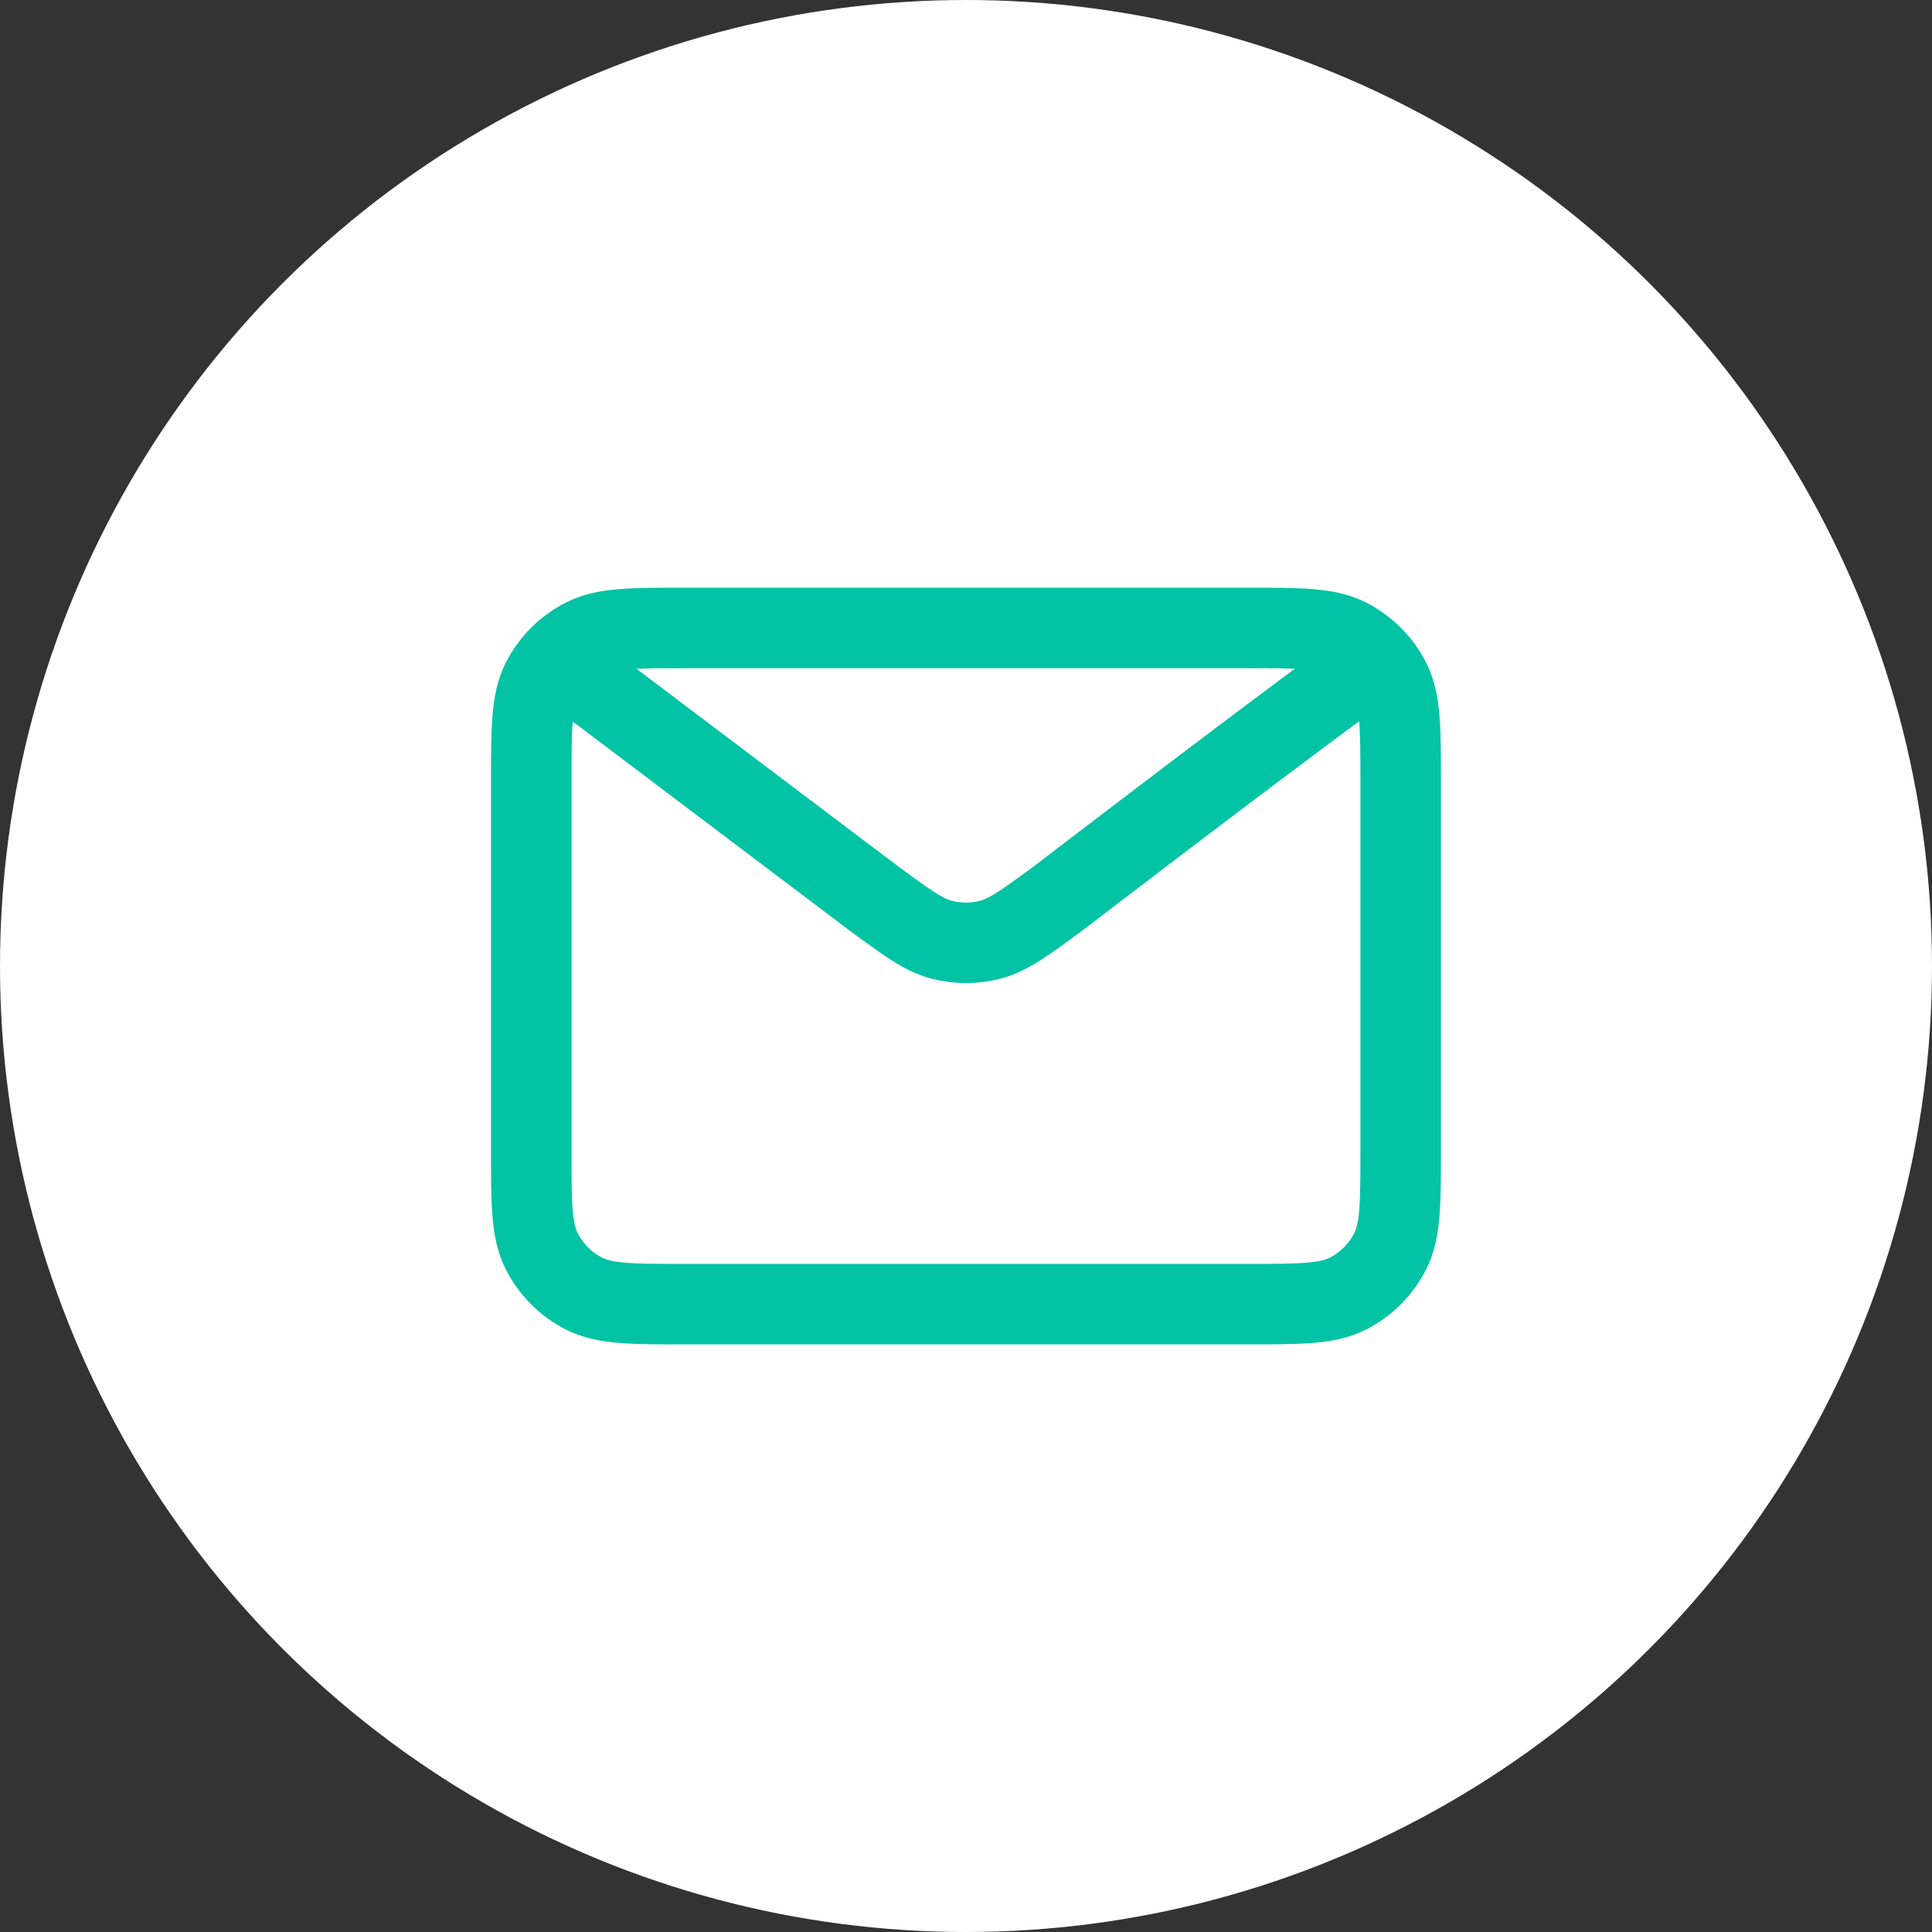
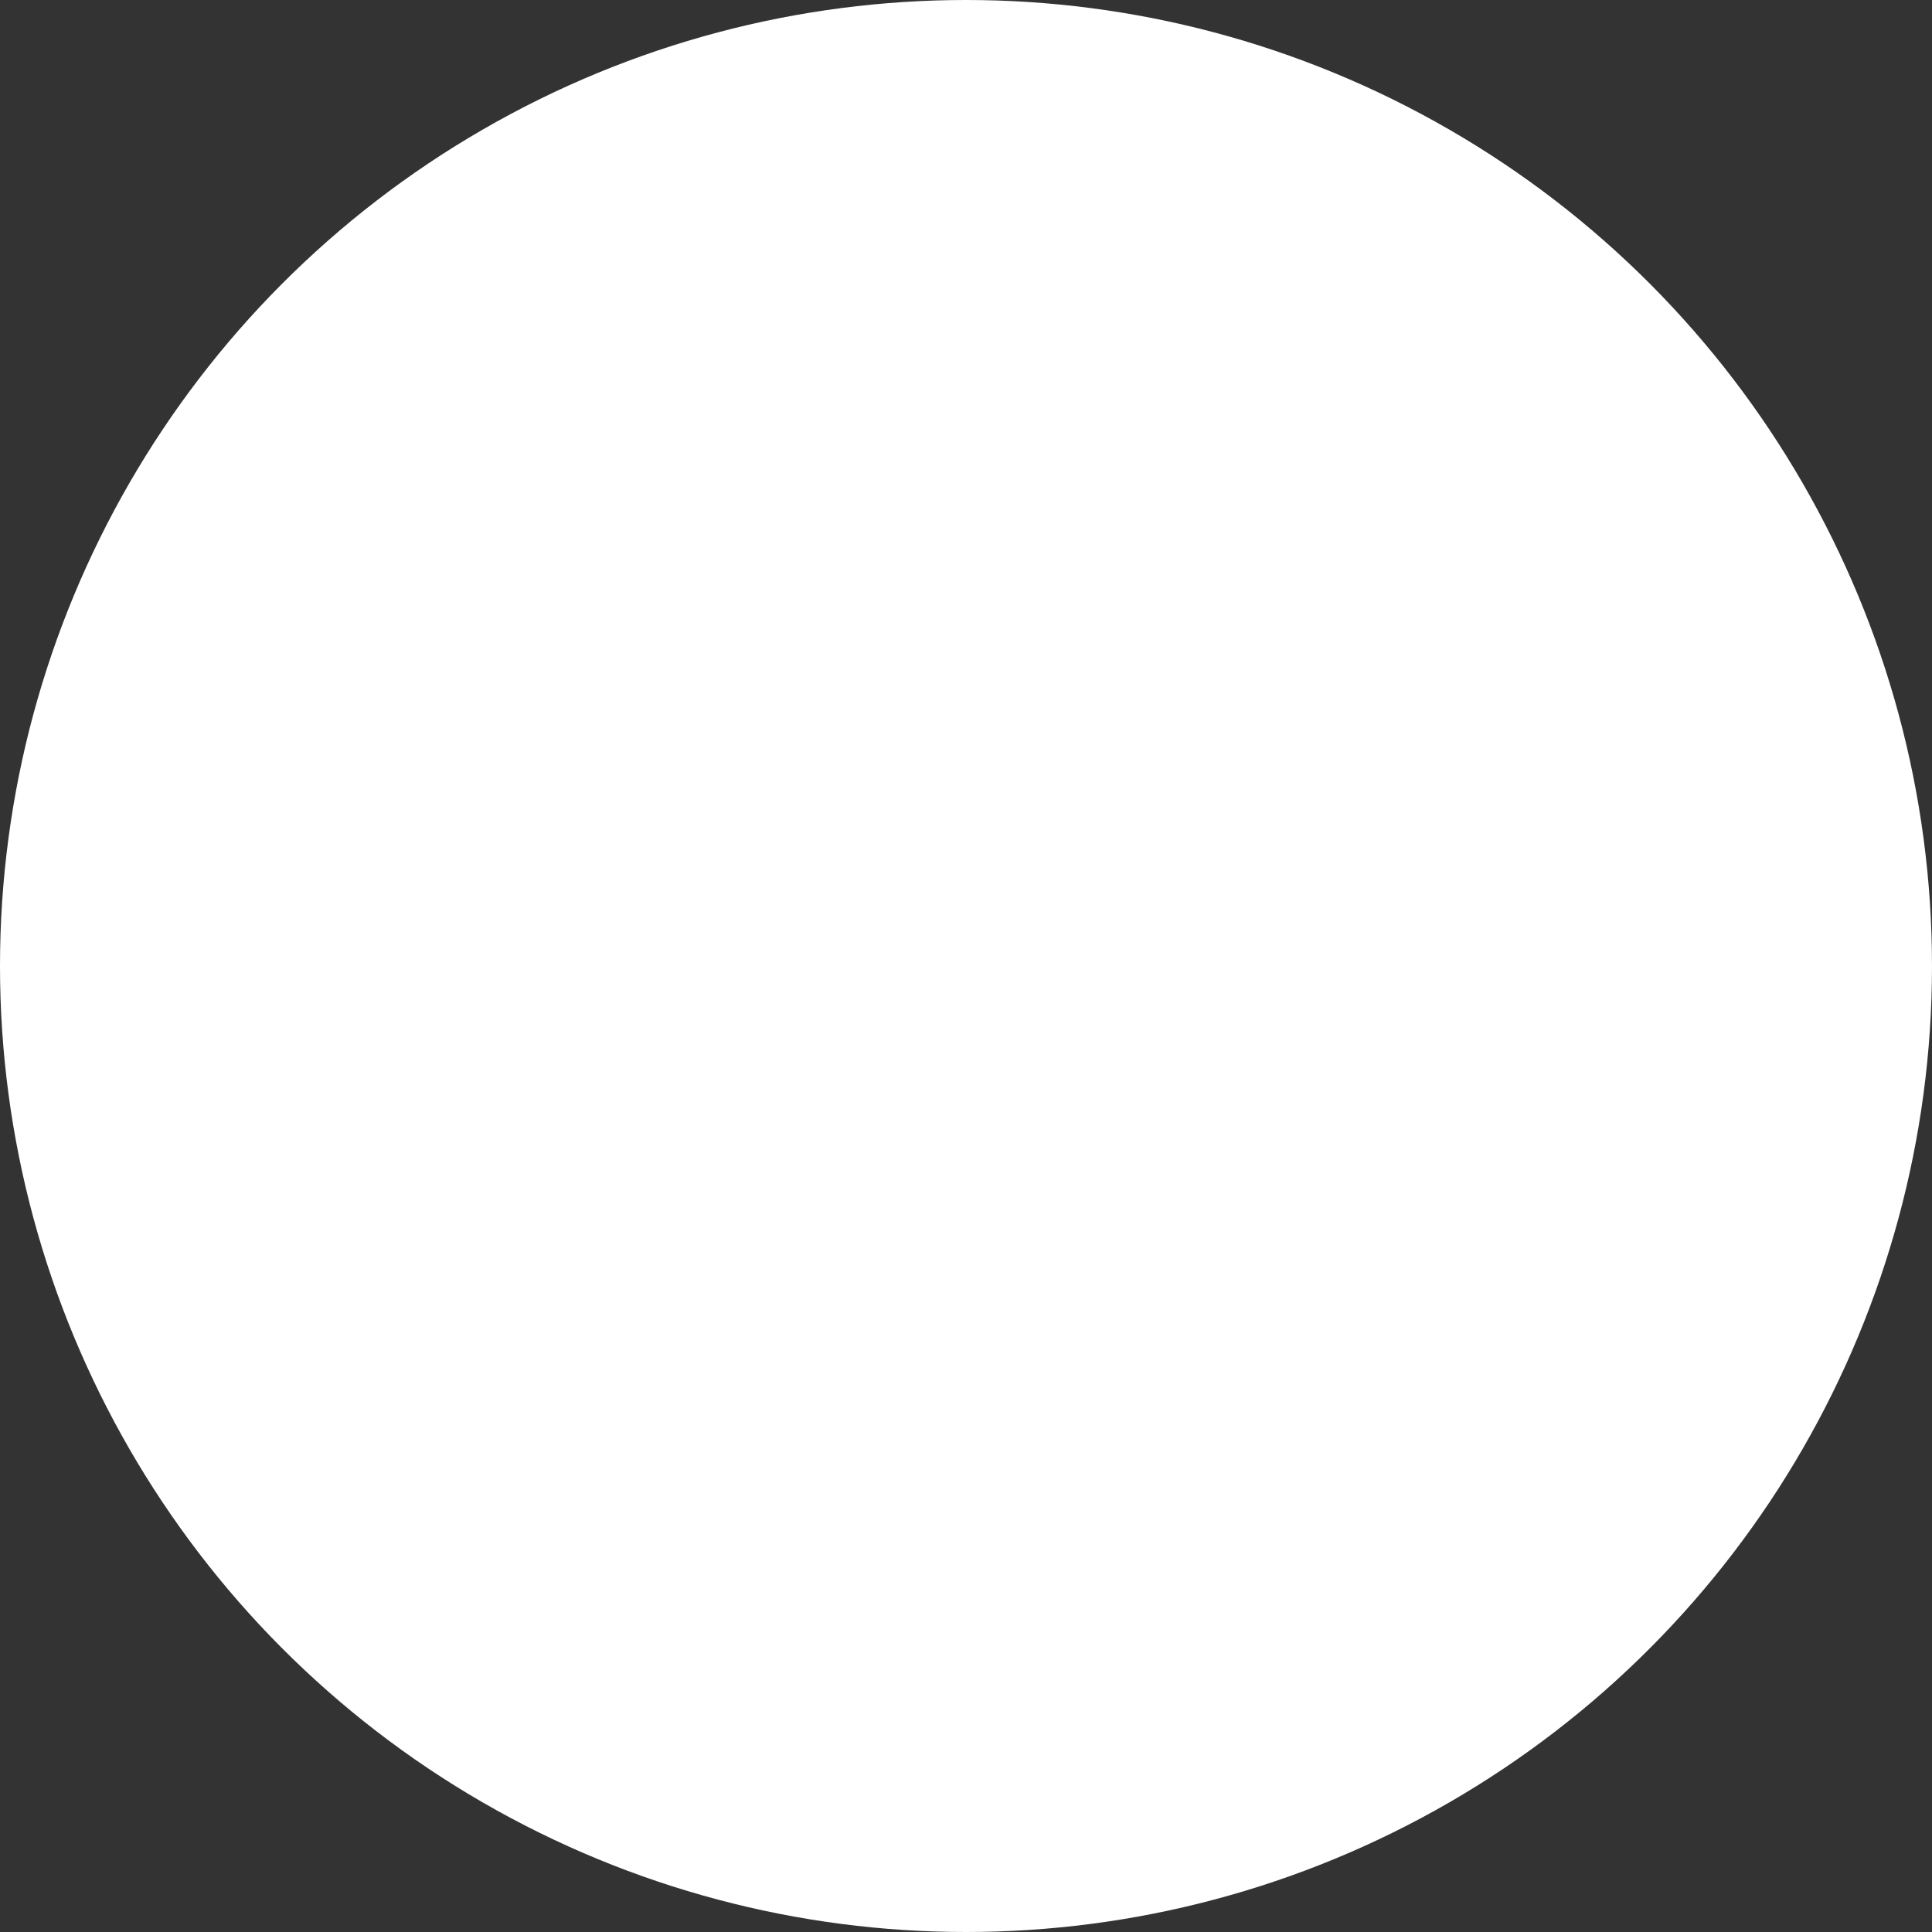
<svg xmlns="http://www.w3.org/2000/svg" width="48" height="48" viewBox="0 0 48 48" fill="none">
  <rect x="0" y="0" width="48" height="48" fill="#333333" stroke="none" />
  <circle cx="24" cy="24" r="24" fill="white" />
-   <path d="M14.399 16.801L21.728 22.335L21.731 22.337C22.545 22.934 22.952 23.233 23.398 23.348C23.792 23.45 24.206 23.45 24.6 23.348C25.047 23.233 25.455 22.933 26.27 22.335C26.27 22.335 30.971 18.728 33.599 16.801M13.199 28.561V19.441C13.199 18.097 13.199 17.424 13.461 16.911C13.691 16.459 14.058 16.092 14.509 15.862C15.023 15.601 15.695 15.601 17.04 15.601H30.959C32.304 15.601 32.975 15.601 33.488 15.862C33.94 16.092 34.308 16.459 34.538 16.911C34.799 17.424 34.799 18.095 34.799 19.437V28.565C34.799 29.906 34.799 30.577 34.538 31.09C34.308 31.542 33.94 31.909 33.488 32.139C32.975 32.401 32.304 32.401 30.963 32.401H17.035C15.694 32.401 15.022 32.401 14.509 32.139C14.058 31.909 13.691 31.542 13.461 31.09C13.199 30.577 13.199 29.905 13.199 28.561Z" stroke="#03C3A5" stroke-width="2" stroke-linecap="round" stroke-linejoin="round" />
</svg>